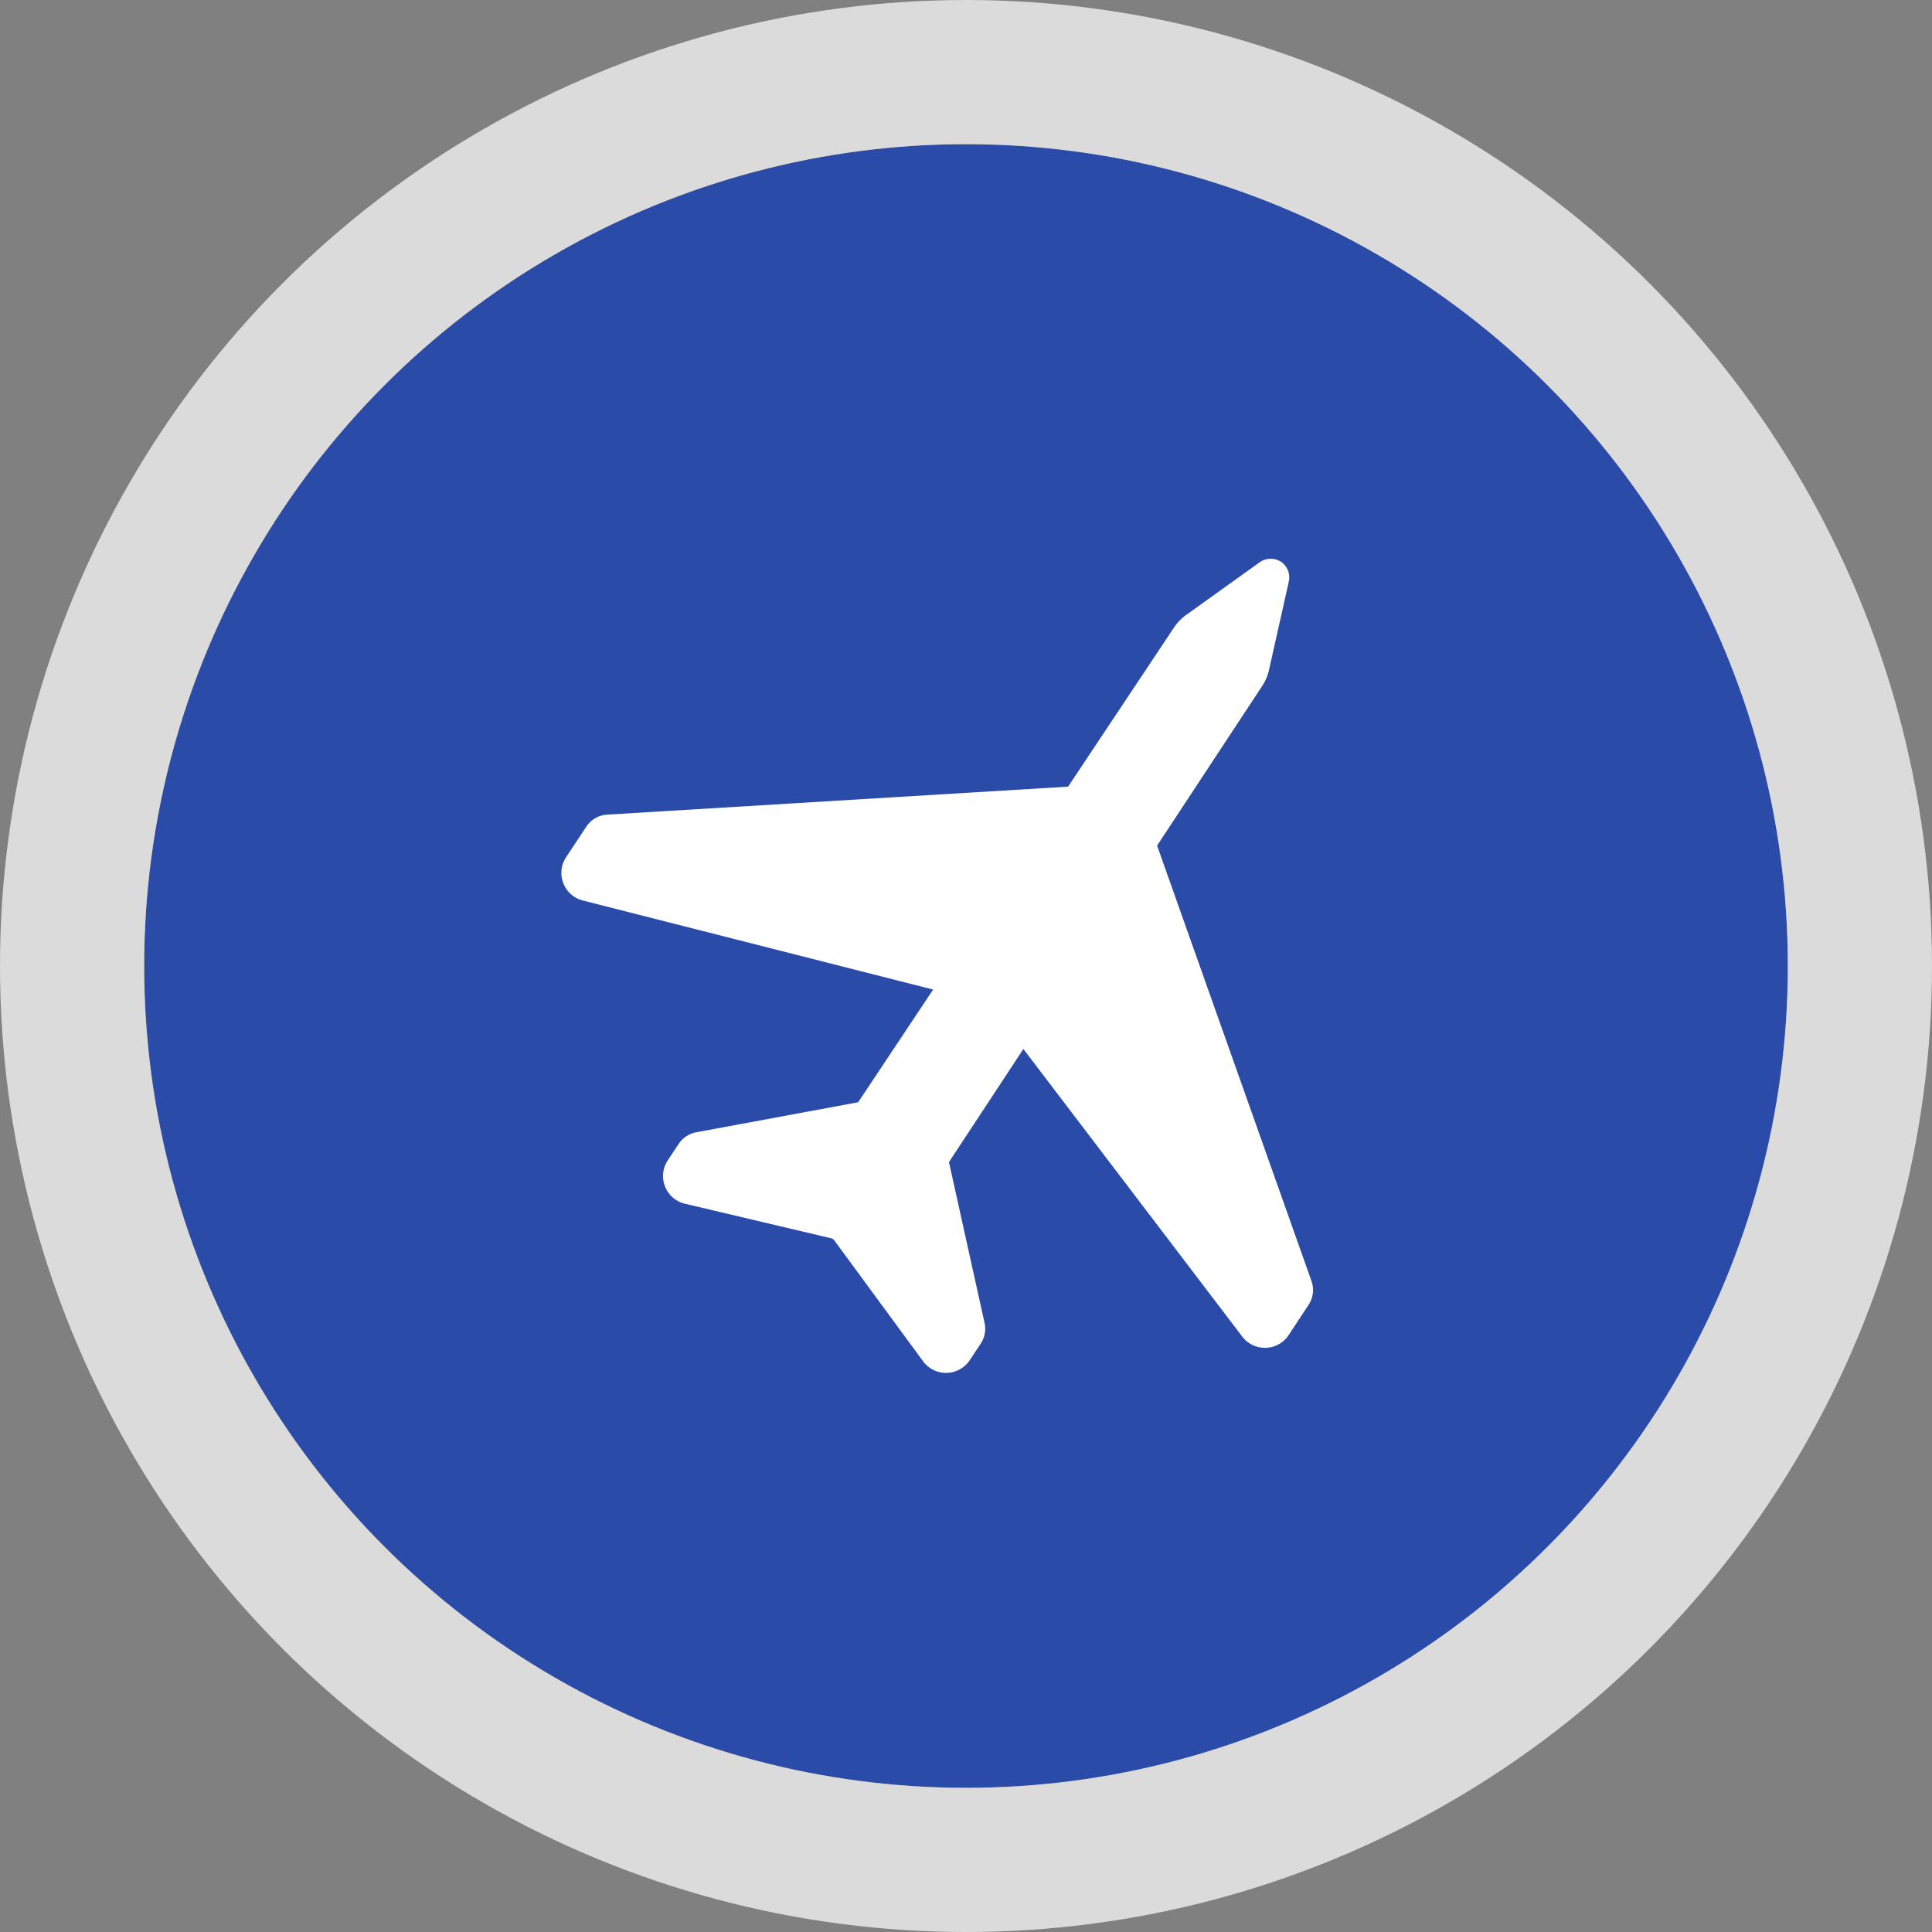
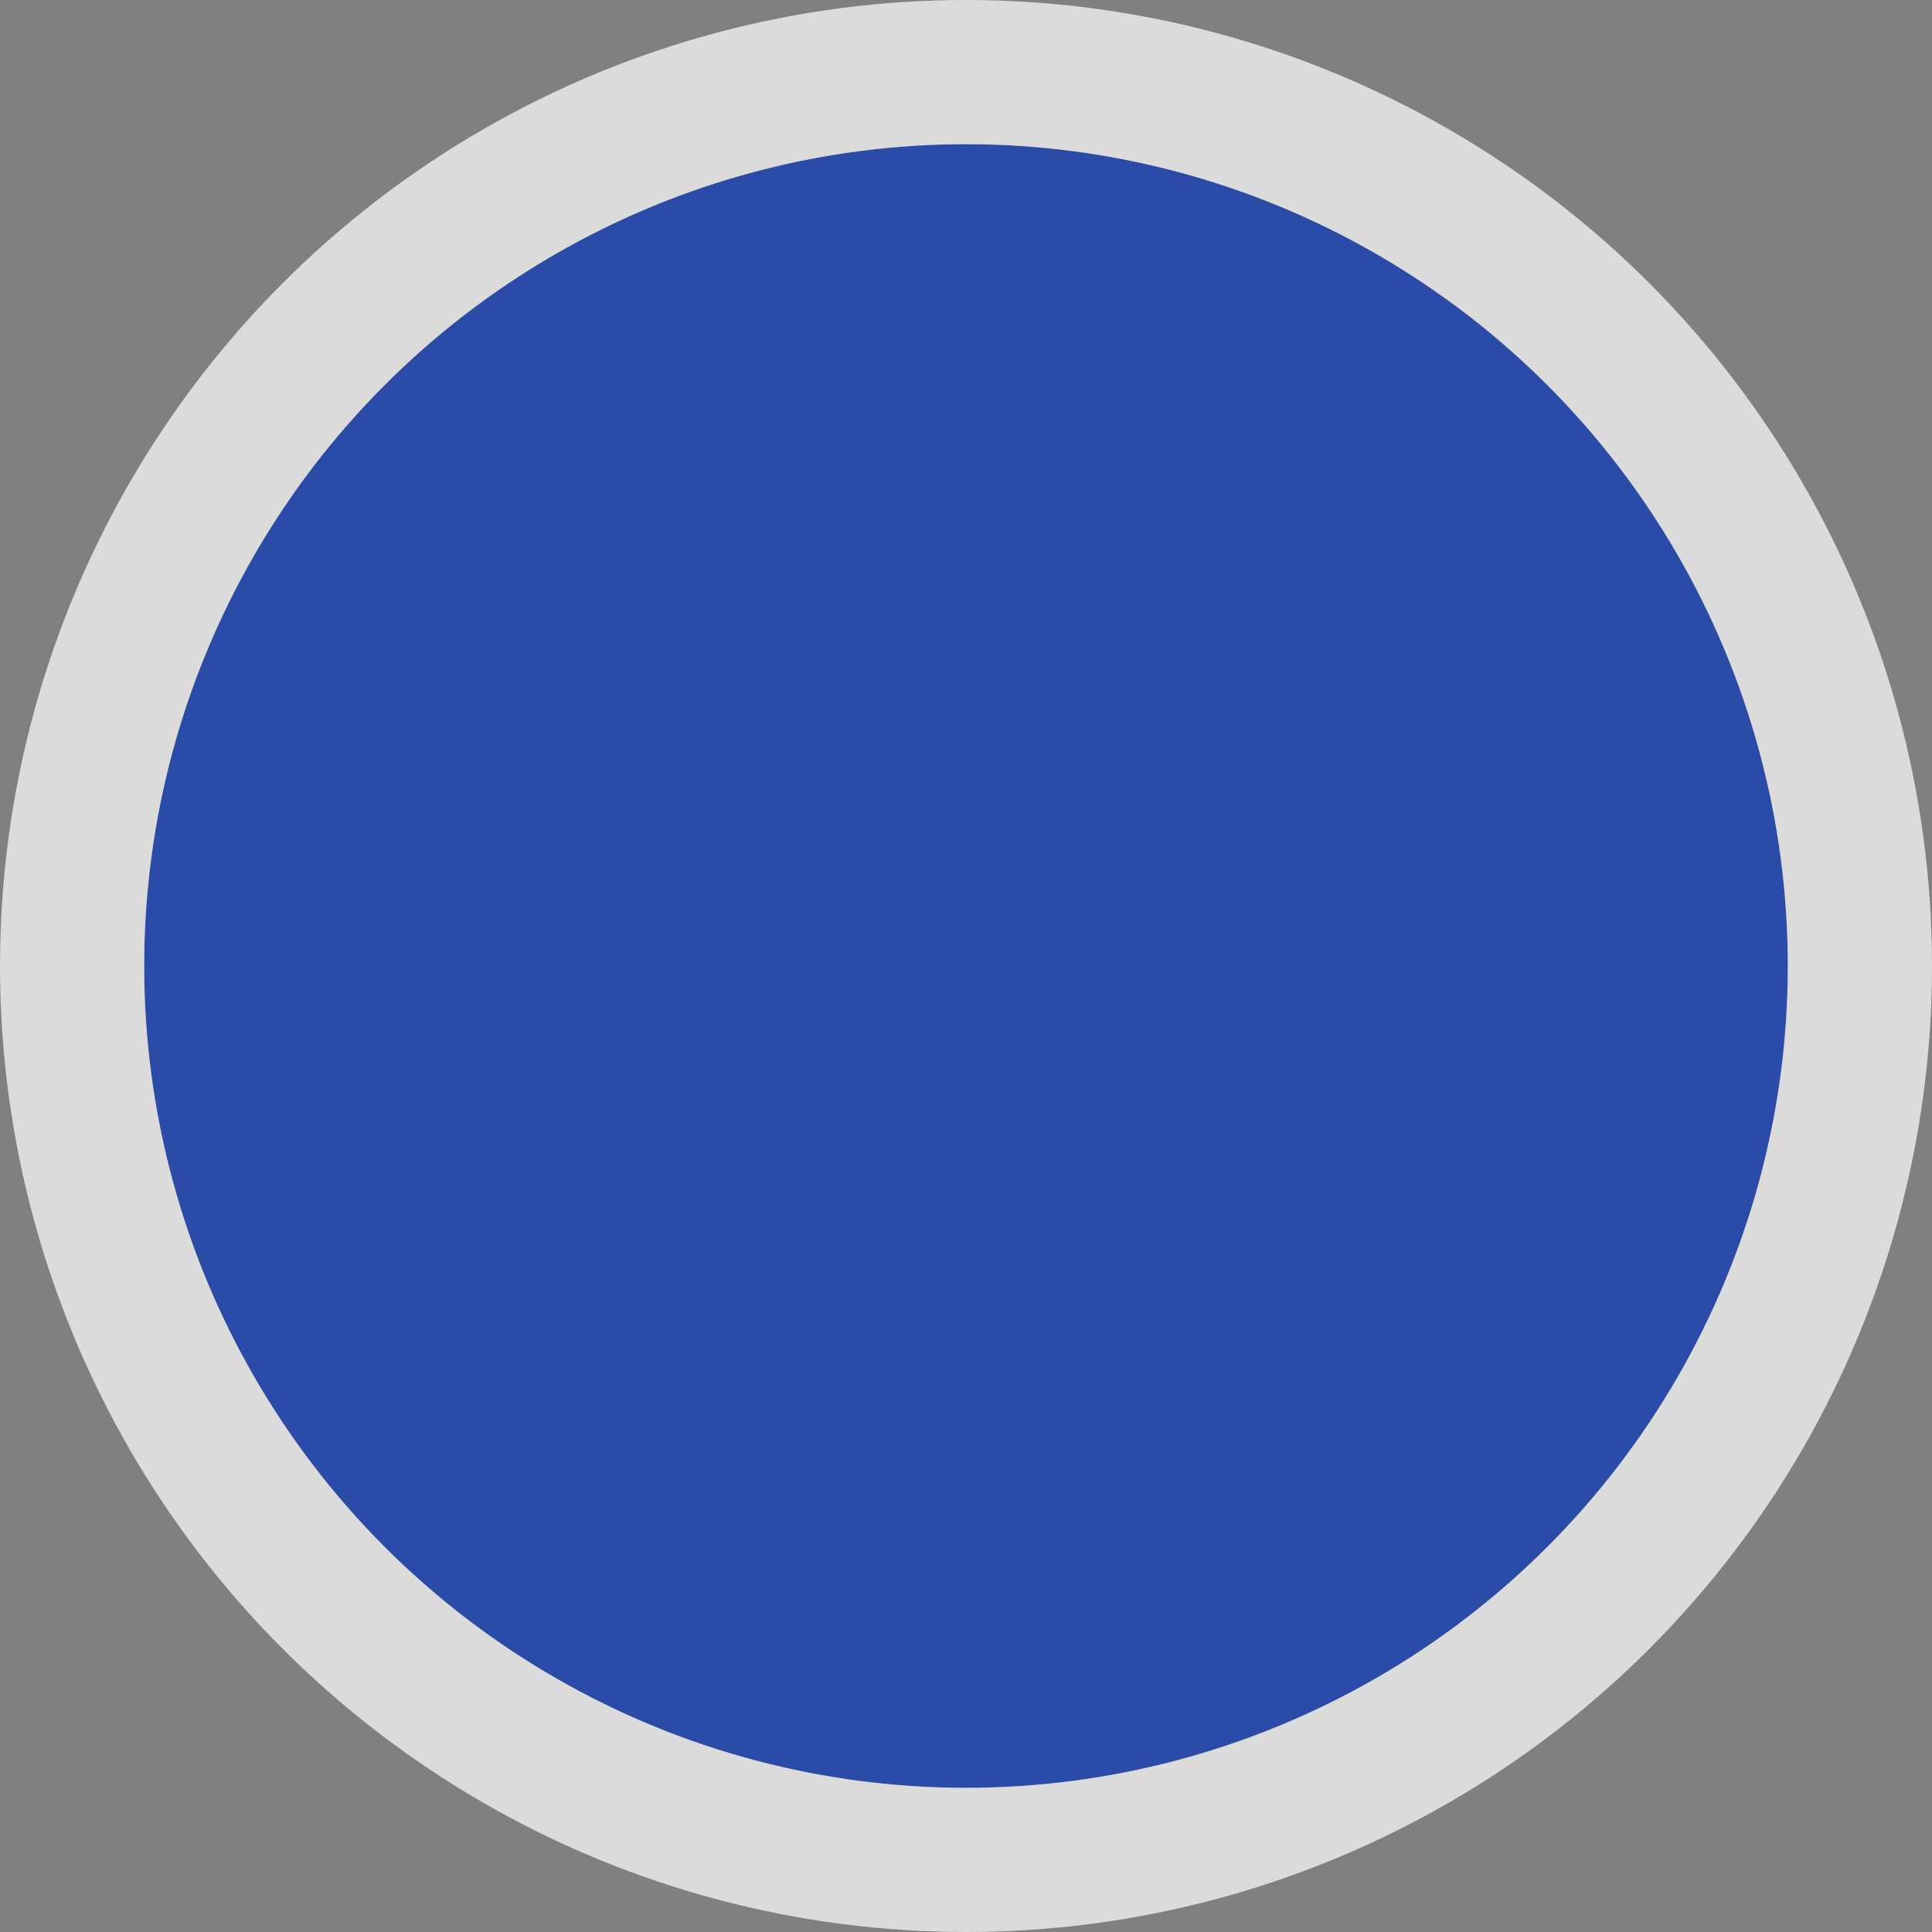
<svg xmlns="http://www.w3.org/2000/svg" width="67" height="67" viewBox="0 0 67 67">
  <rect x="0" y="0" width="67" height="67" fill="#808080" stroke="none" />
  <g id="Group_4940" data-name="Group 4940" transform="translate(-234 -4458.841)">
-     <path id="Path_4524" data-name="Path 4524" d="M0,33.5Z" transform="translate(239 4482)" fill="#2a4ba8" opacity="0.5" />
    <g id="Group_3672" data-name="Group 3672" transform="translate(-914 1117.841)">
      <g id="Ellipse_73" data-name="Ellipse 73" transform="translate(1153 3346)" fill="#2a4ba8" stroke="#dbdbdb" stroke-width="5">
        <circle cx="28.5" cy="28.5" r="28.5" stroke="none" />
        <circle cx="28.5" cy="28.5" r="31" fill="none" />
      </g>
-       <path id="Path_4144" data-name="Path 4144" d="M312.435,27.176a.929.929,0,0,0,.1-.824l-5.354-15.1,3.645-5.536a1.7,1.7,0,0,0,.236-.556l.684-3.053a.663.663,0,0,0-.267-.7v0l-.005,0,0,0v0a.662.662,0,0,0-.745.026l-2.543,1.822a1.705,1.705,0,0,0-.419.434l-3.672,5.518-15.99.971a.927.927,0,0,0-.718.417l-.7,1.057a.988.988,0,0,0,.565,1.5l12.162,3.092-2.6,3.908-5.618,1.042a.944.944,0,0,0-.606.4l-.379.573a.987.987,0,0,0,.579,1.5l5.128,1.212.012.018,0,0h.006l0,.005,0,0,.021,0,3.118,4.246a.988.988,0,0,0,1.611-.054l.379-.572a.941.941,0,0,0,.133-.716l-1.235-5.579,2.581-3.922,7.6,9.987a.988.988,0,0,0,1.6-.066Z" transform="translate(880.946 3359.073)" fill="#fff" />
    </g>
  </g>
</svg>